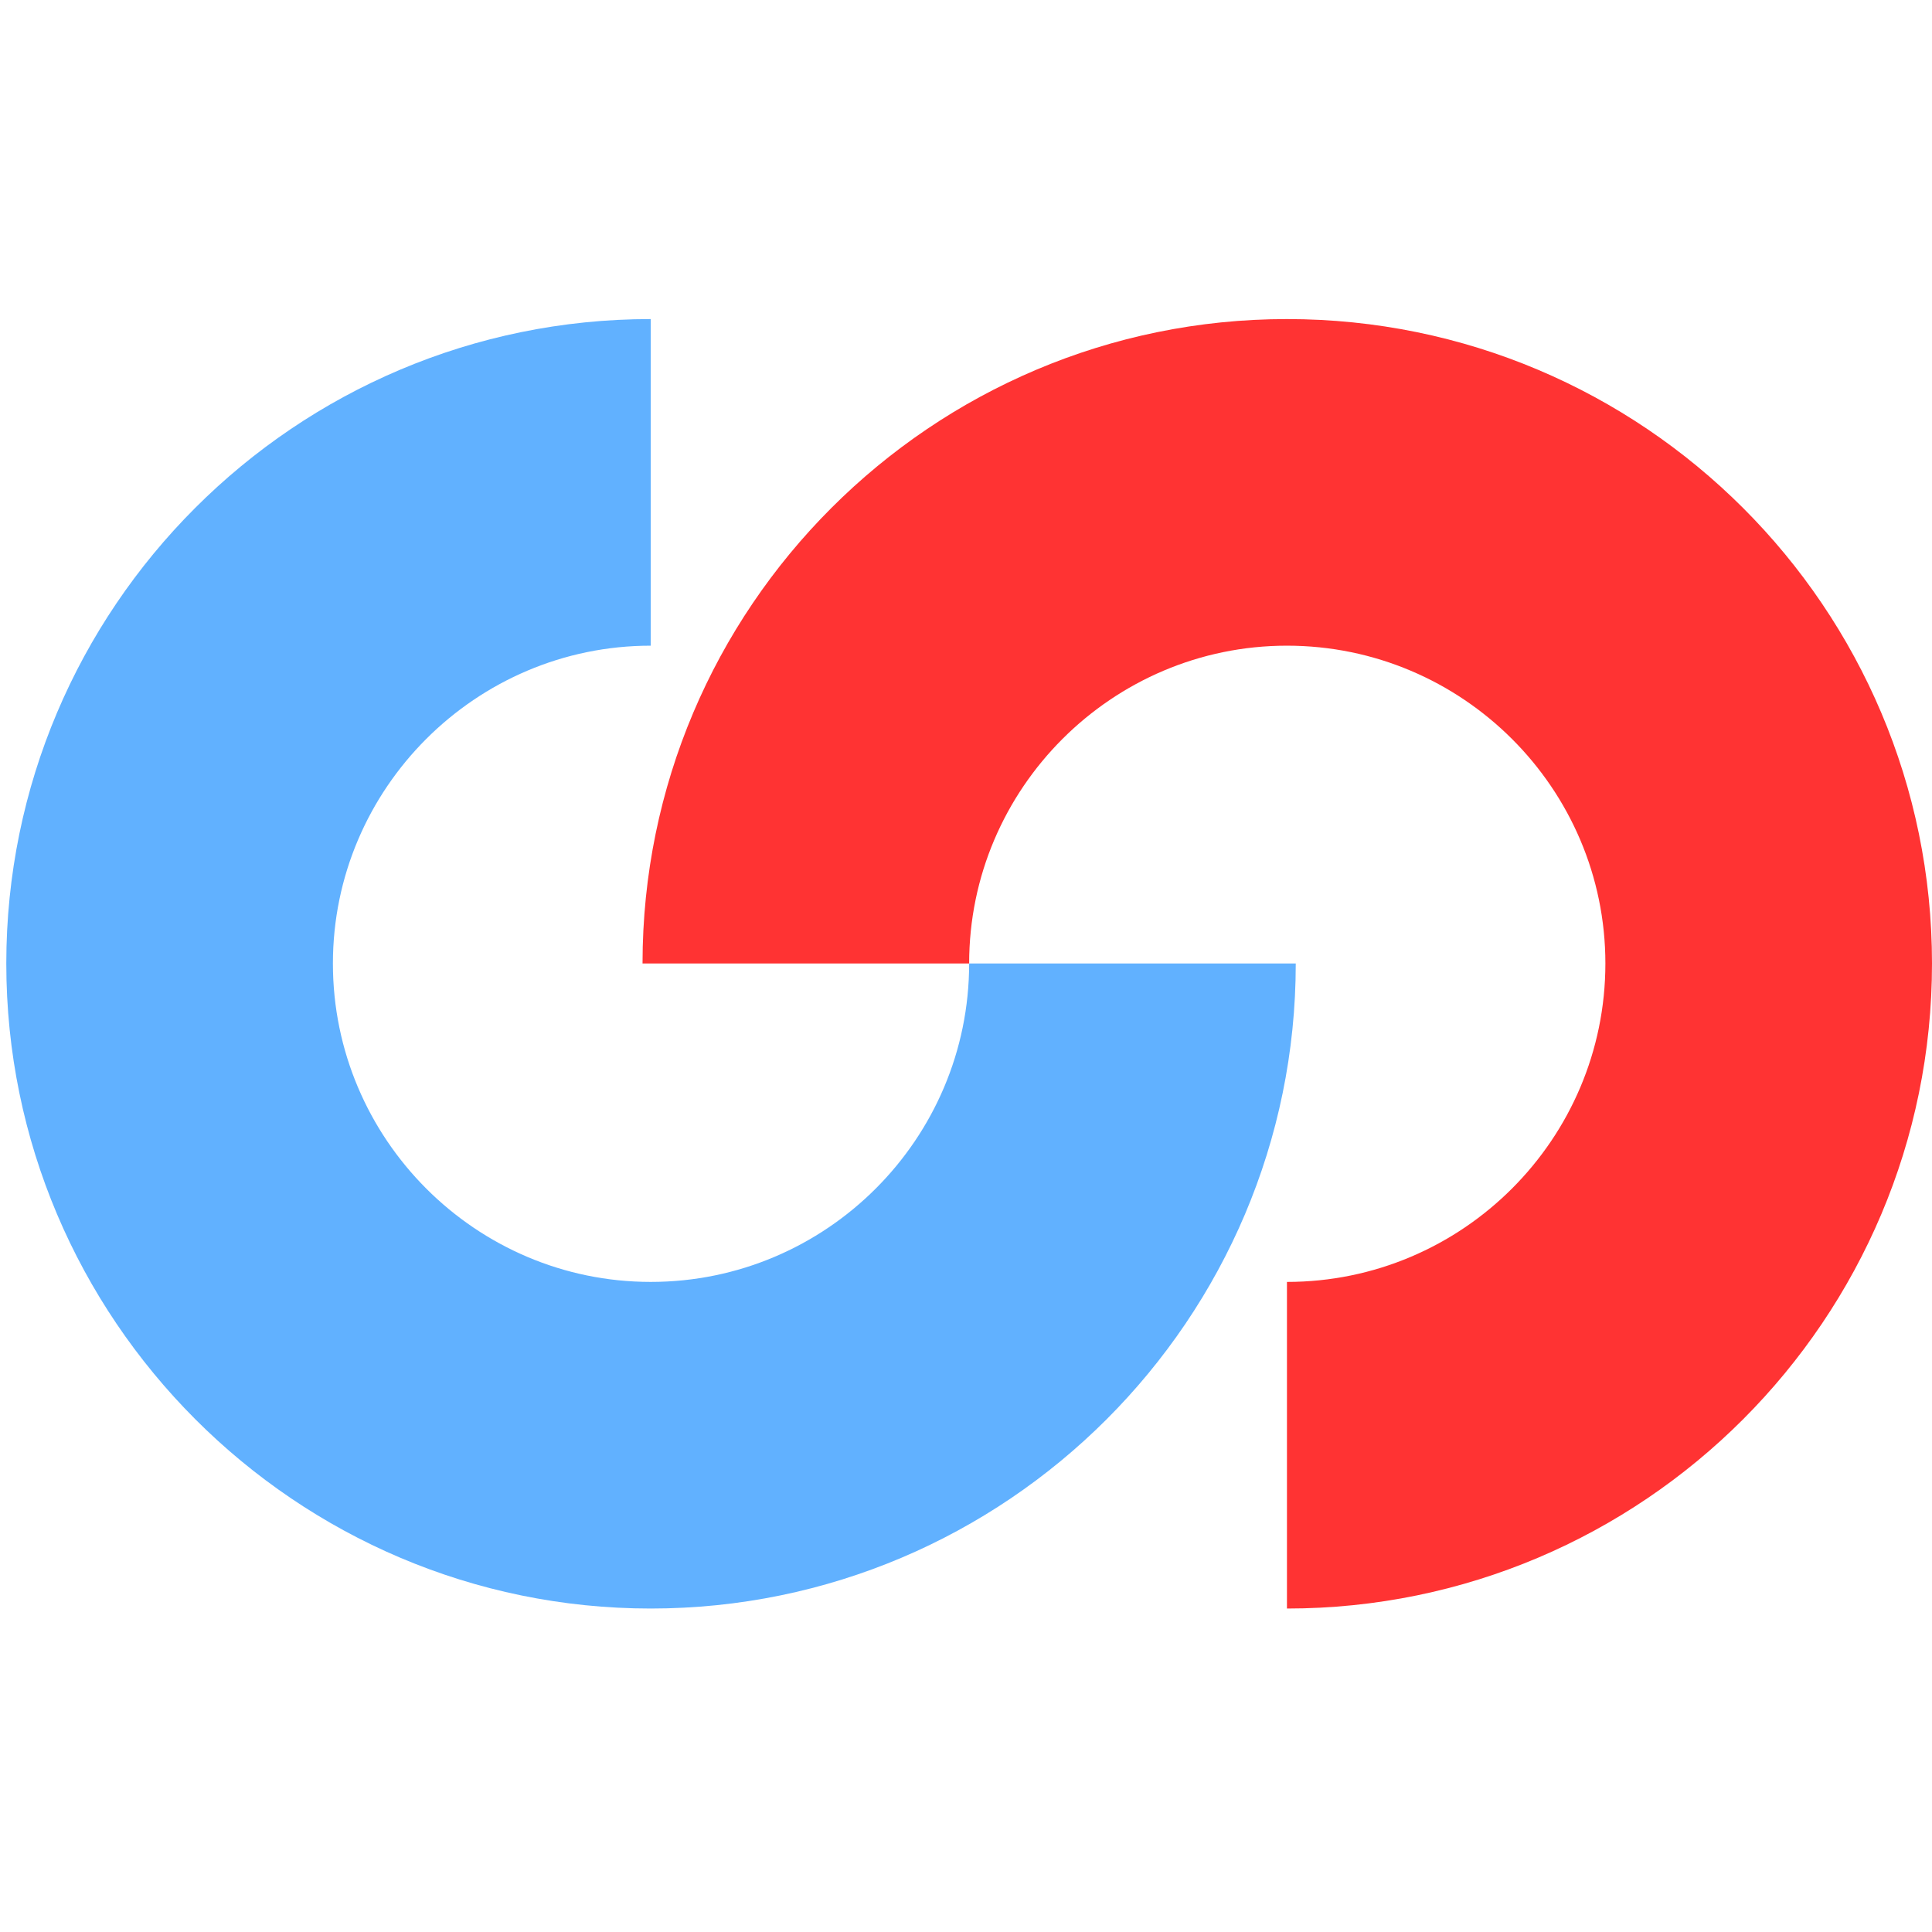
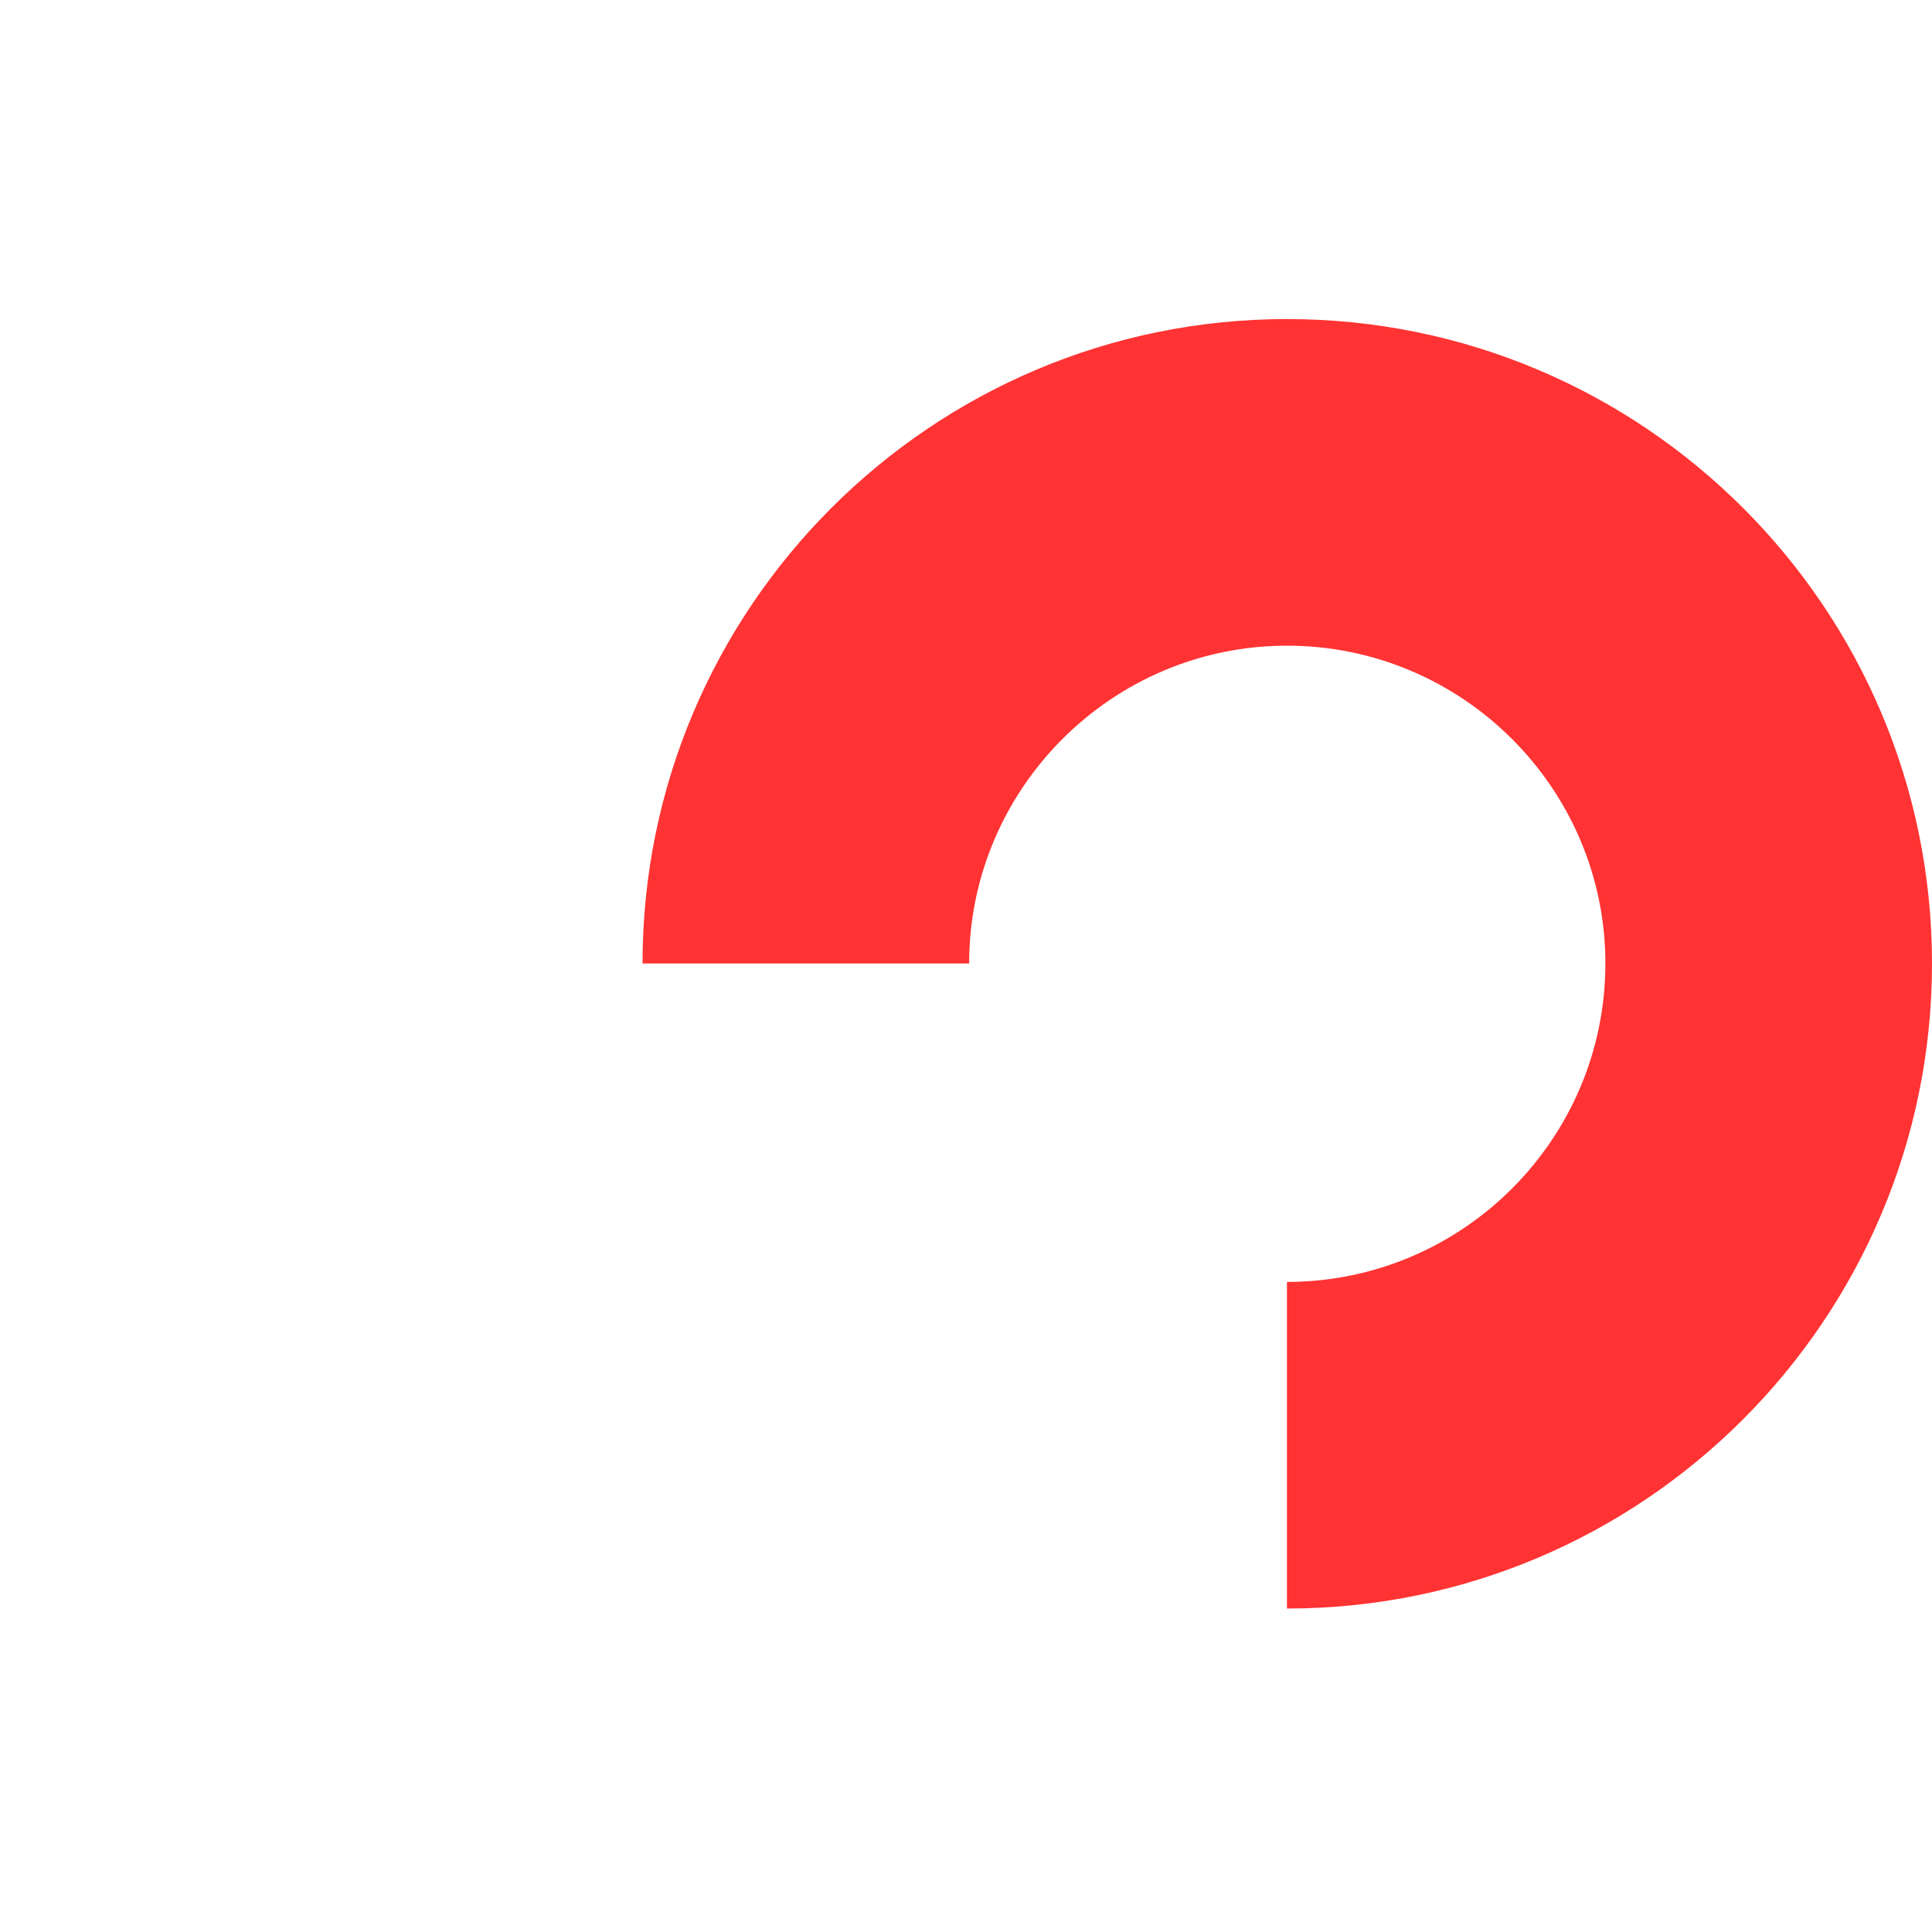
<svg xmlns="http://www.w3.org/2000/svg" version="1.2" viewBox="0 0 307 307" width="307" height="307">
  <style>.a{fill:#61b1ff}.b{fill:#f33}</style>
-   <path class="a" d="m103.4 255.6c-56.4 0-102.4-46-102.4-102.5 0-56.5 45.9-102.4 102.4-102.4v51.9c-27.8 0-50.5 22.7-50.5 50.5 0 27.9 22.7 50.6 50.5 50.6 27.9 0 50.6-22.7 50.6-50.6h51.9c0 56.5-46 102.5-102.5 102.5z" />
  <path class="b" d="m204.5 255.6v-51.9c27.9 0 50.6-22.7 50.6-50.6 0-27.8-22.7-50.5-50.6-50.5-27.8 0-50.5 22.7-50.5 50.5h-51.9c0-56.5 45.9-102.4 102.4-102.4 56.6 0 102.5 45.9 102.5 102.4 0 56.5-45.9 102.5-102.5 102.5z" />
</svg>